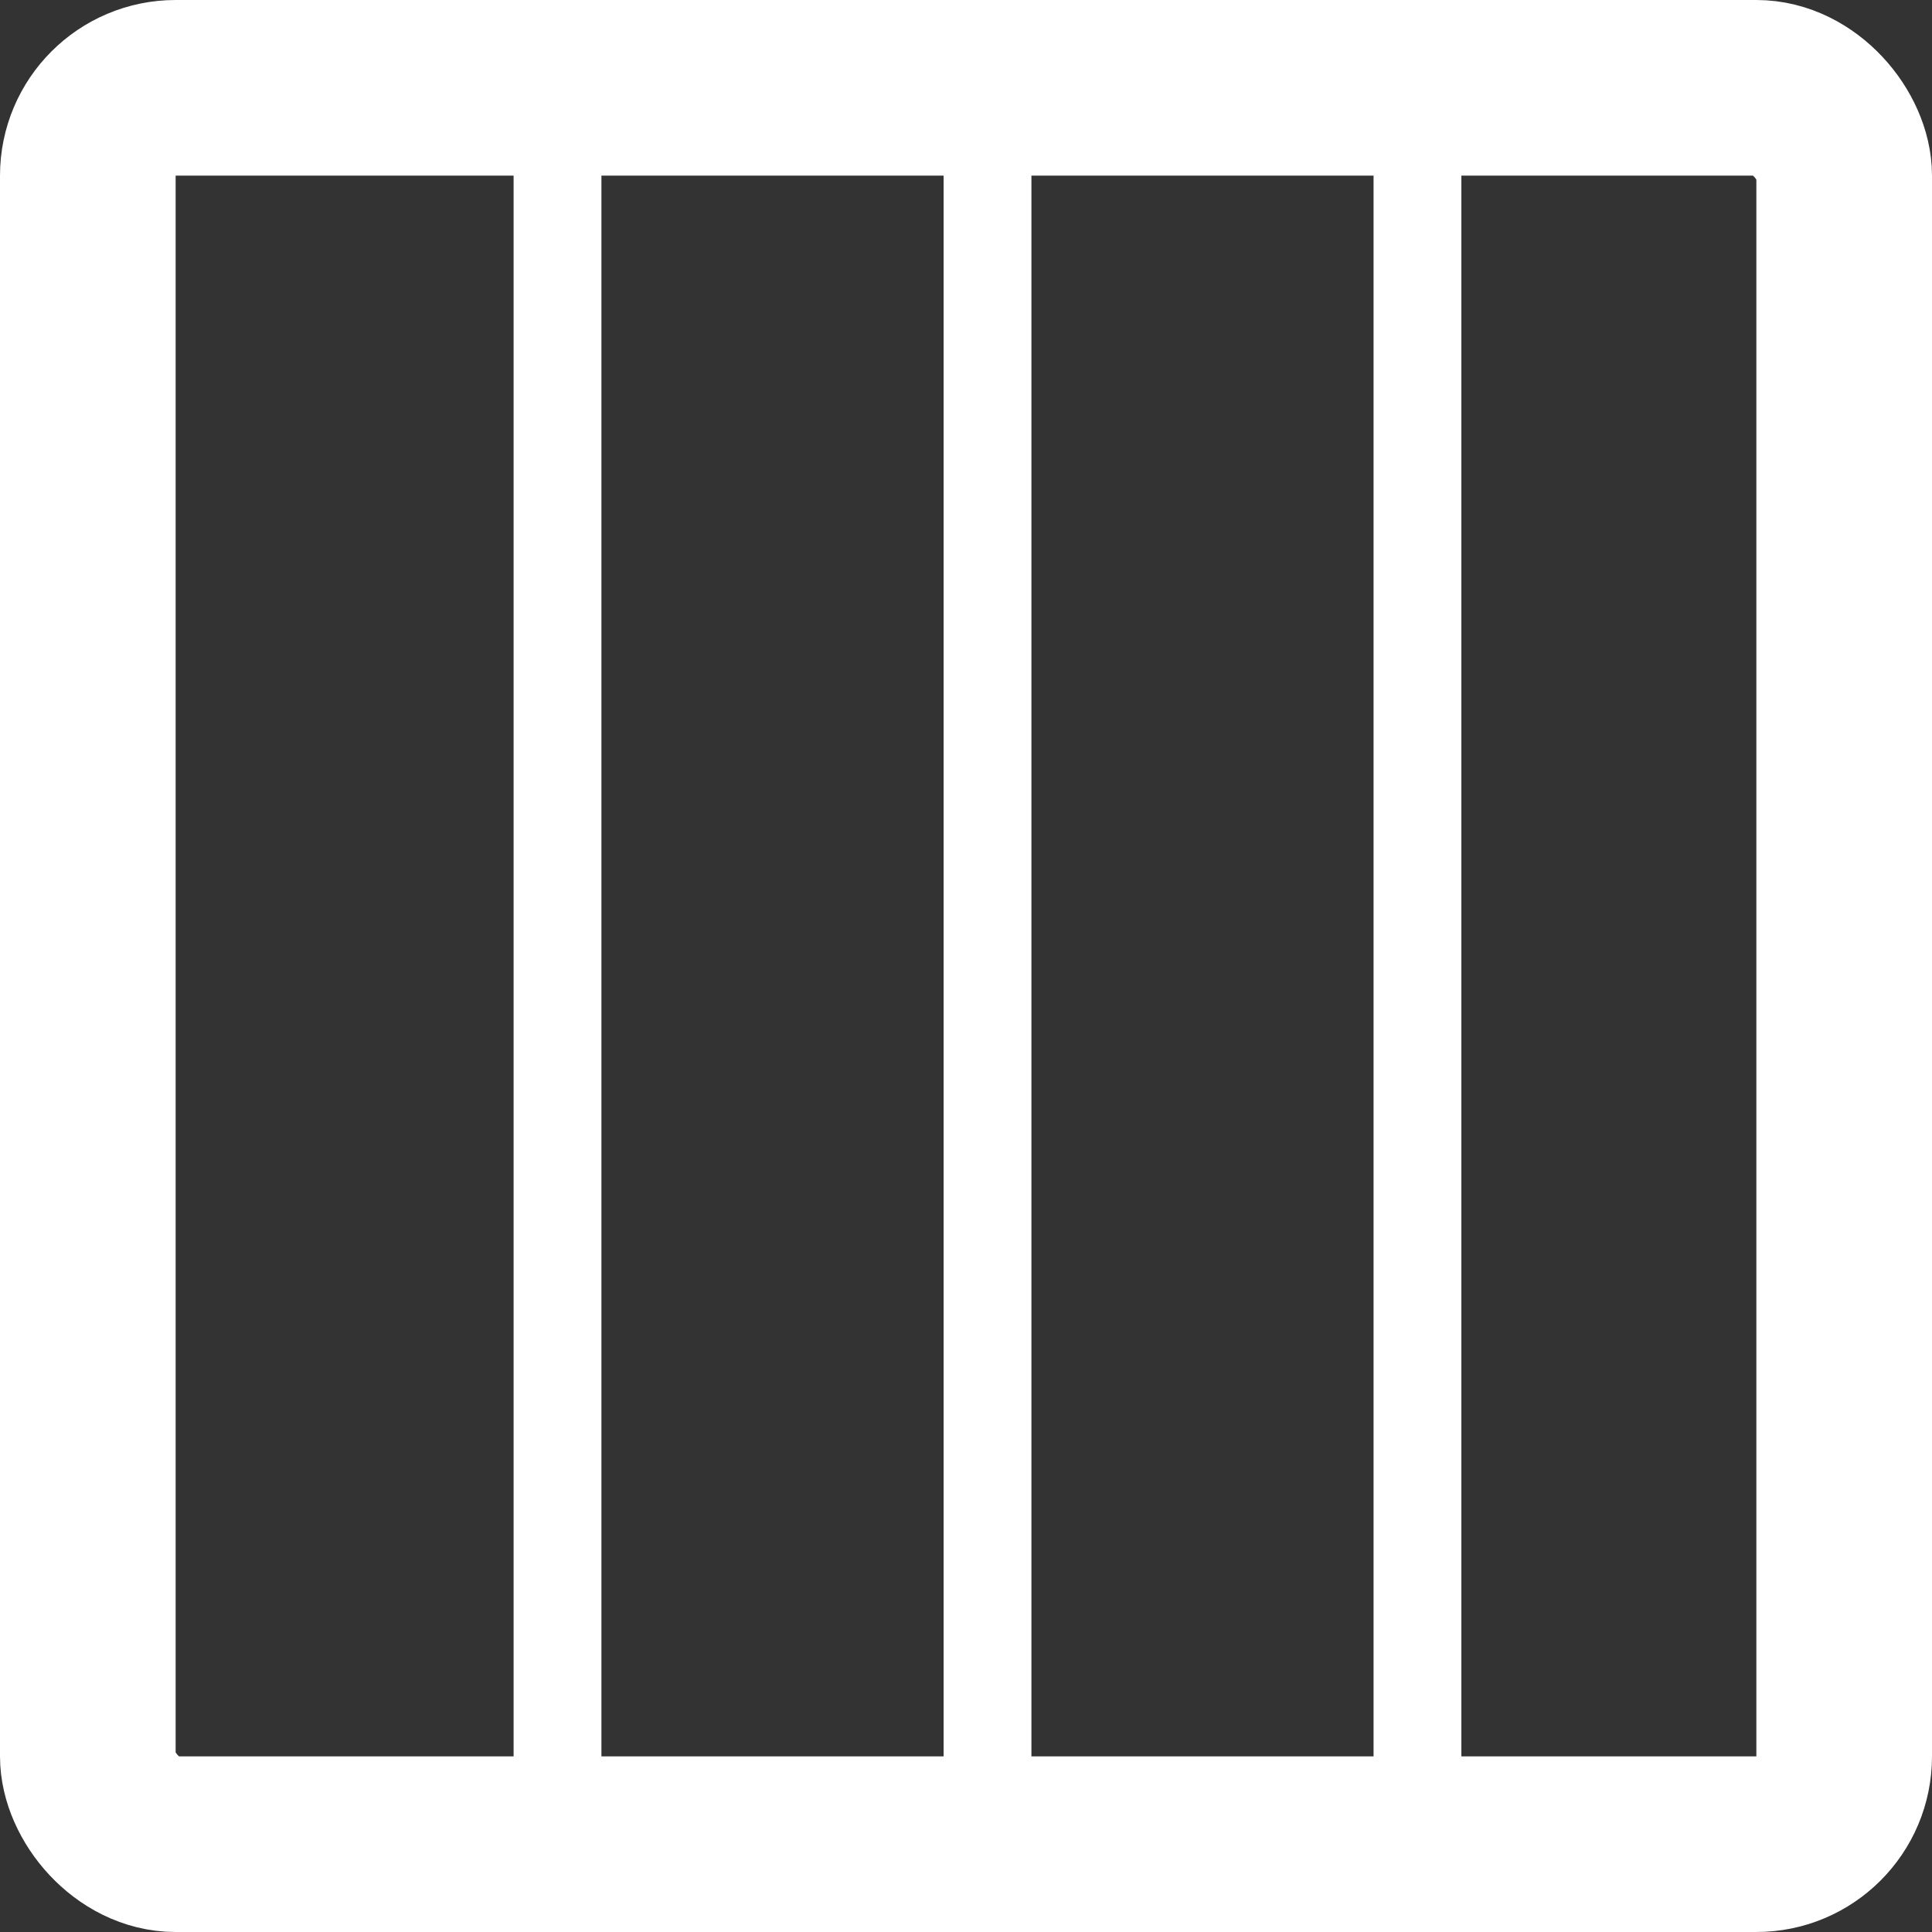
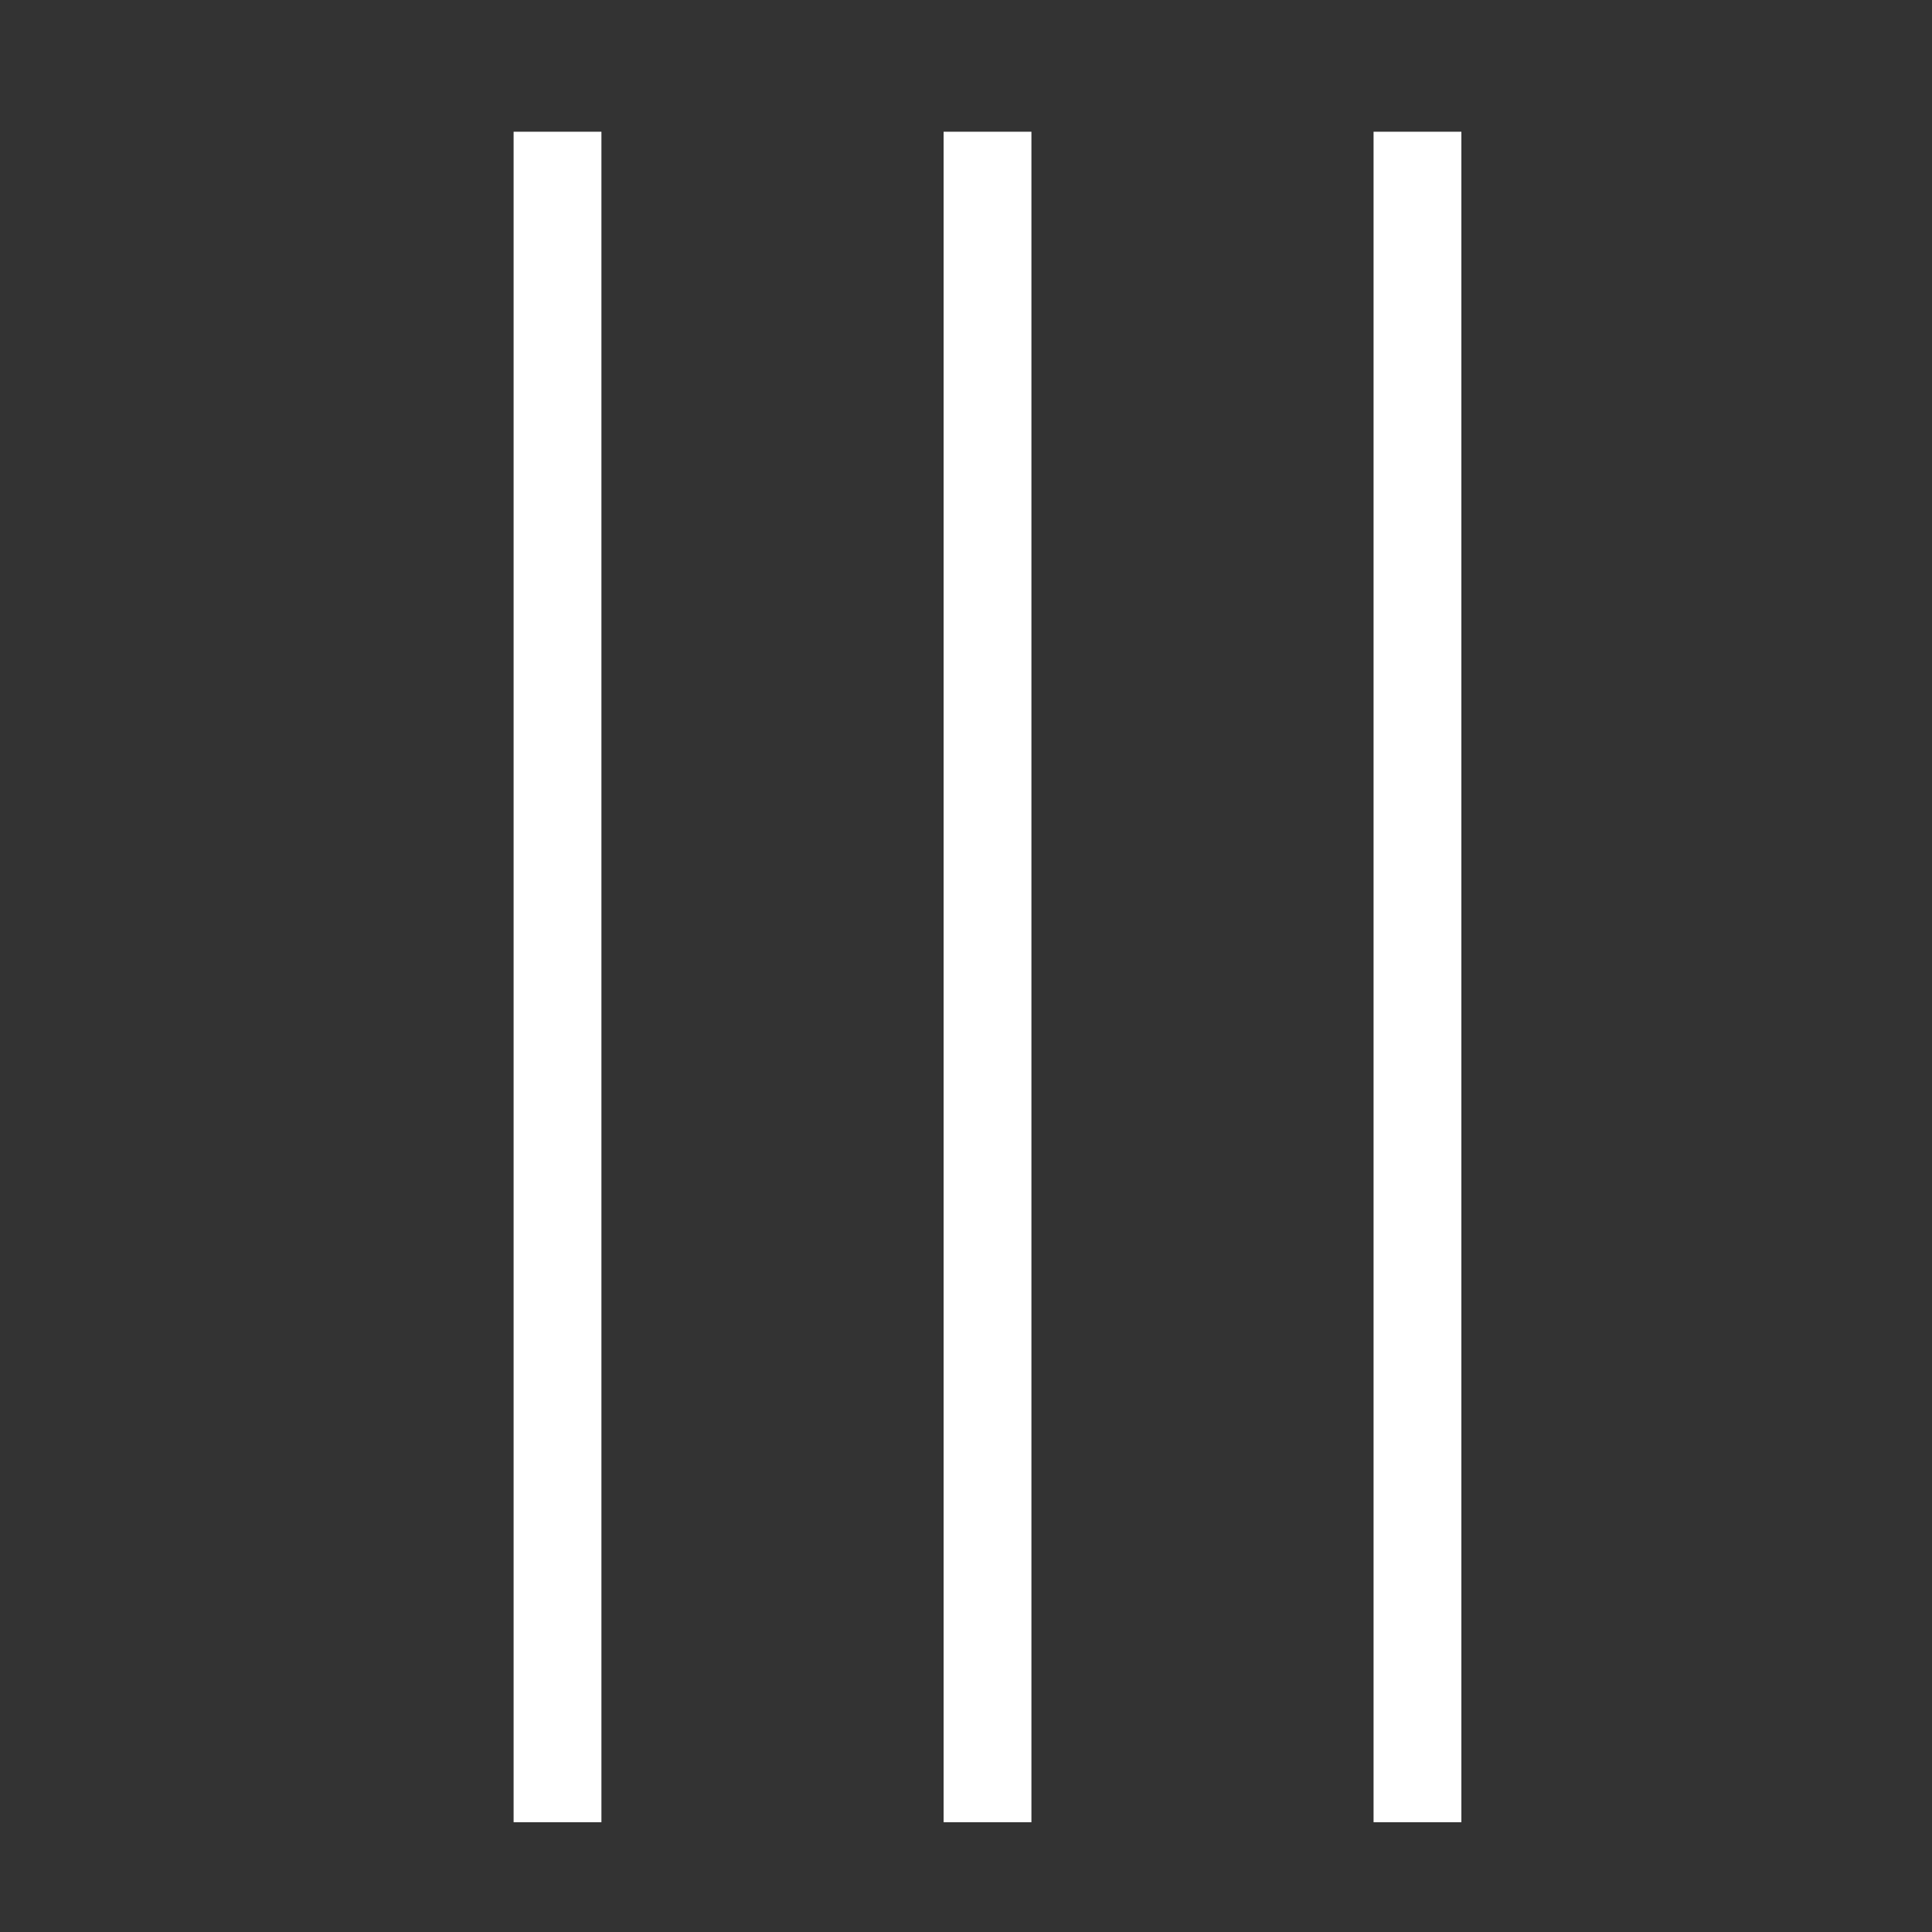
<svg xmlns="http://www.w3.org/2000/svg" width="44" height="44" viewBox="0 0 44 44">
  <rect x="0" y="0" width="44" height="44" fill="#333333" stroke="none" />
  <g id="haz-uso-del-tapete" transform="translate(-15304 -14304)">
    <g id="Rectángulo_4953" data-name="Rectángulo 4953" transform="translate(15304 14304)" fill="none" stroke="#fff" stroke-width="4">
-       <rect width="44" height="44" rx="4" stroke="none" />
-       <rect x="2" y="2" width="40" height="40" rx="2" fill="none" />
-     </g>
+       </g>
    <path id="Trazado_23172" data-name="Trazado 23172" d="M15334,14307v38.5" transform="translate(2.282)" fill="none" stroke="#fff" stroke-width="2" />
    <path id="Trazado_23180" data-name="Trazado 23180" d="M15334,14307v38.5" transform="translate(-7.51)" fill="none" stroke="#fff" stroke-width="2" />
    <path id="Trazado_23181" data-name="Trazado 23181" d="M15334,14307v38.5" transform="translate(-17.303)" fill="none" stroke="#fff" stroke-width="2" />
  </g>
</svg>